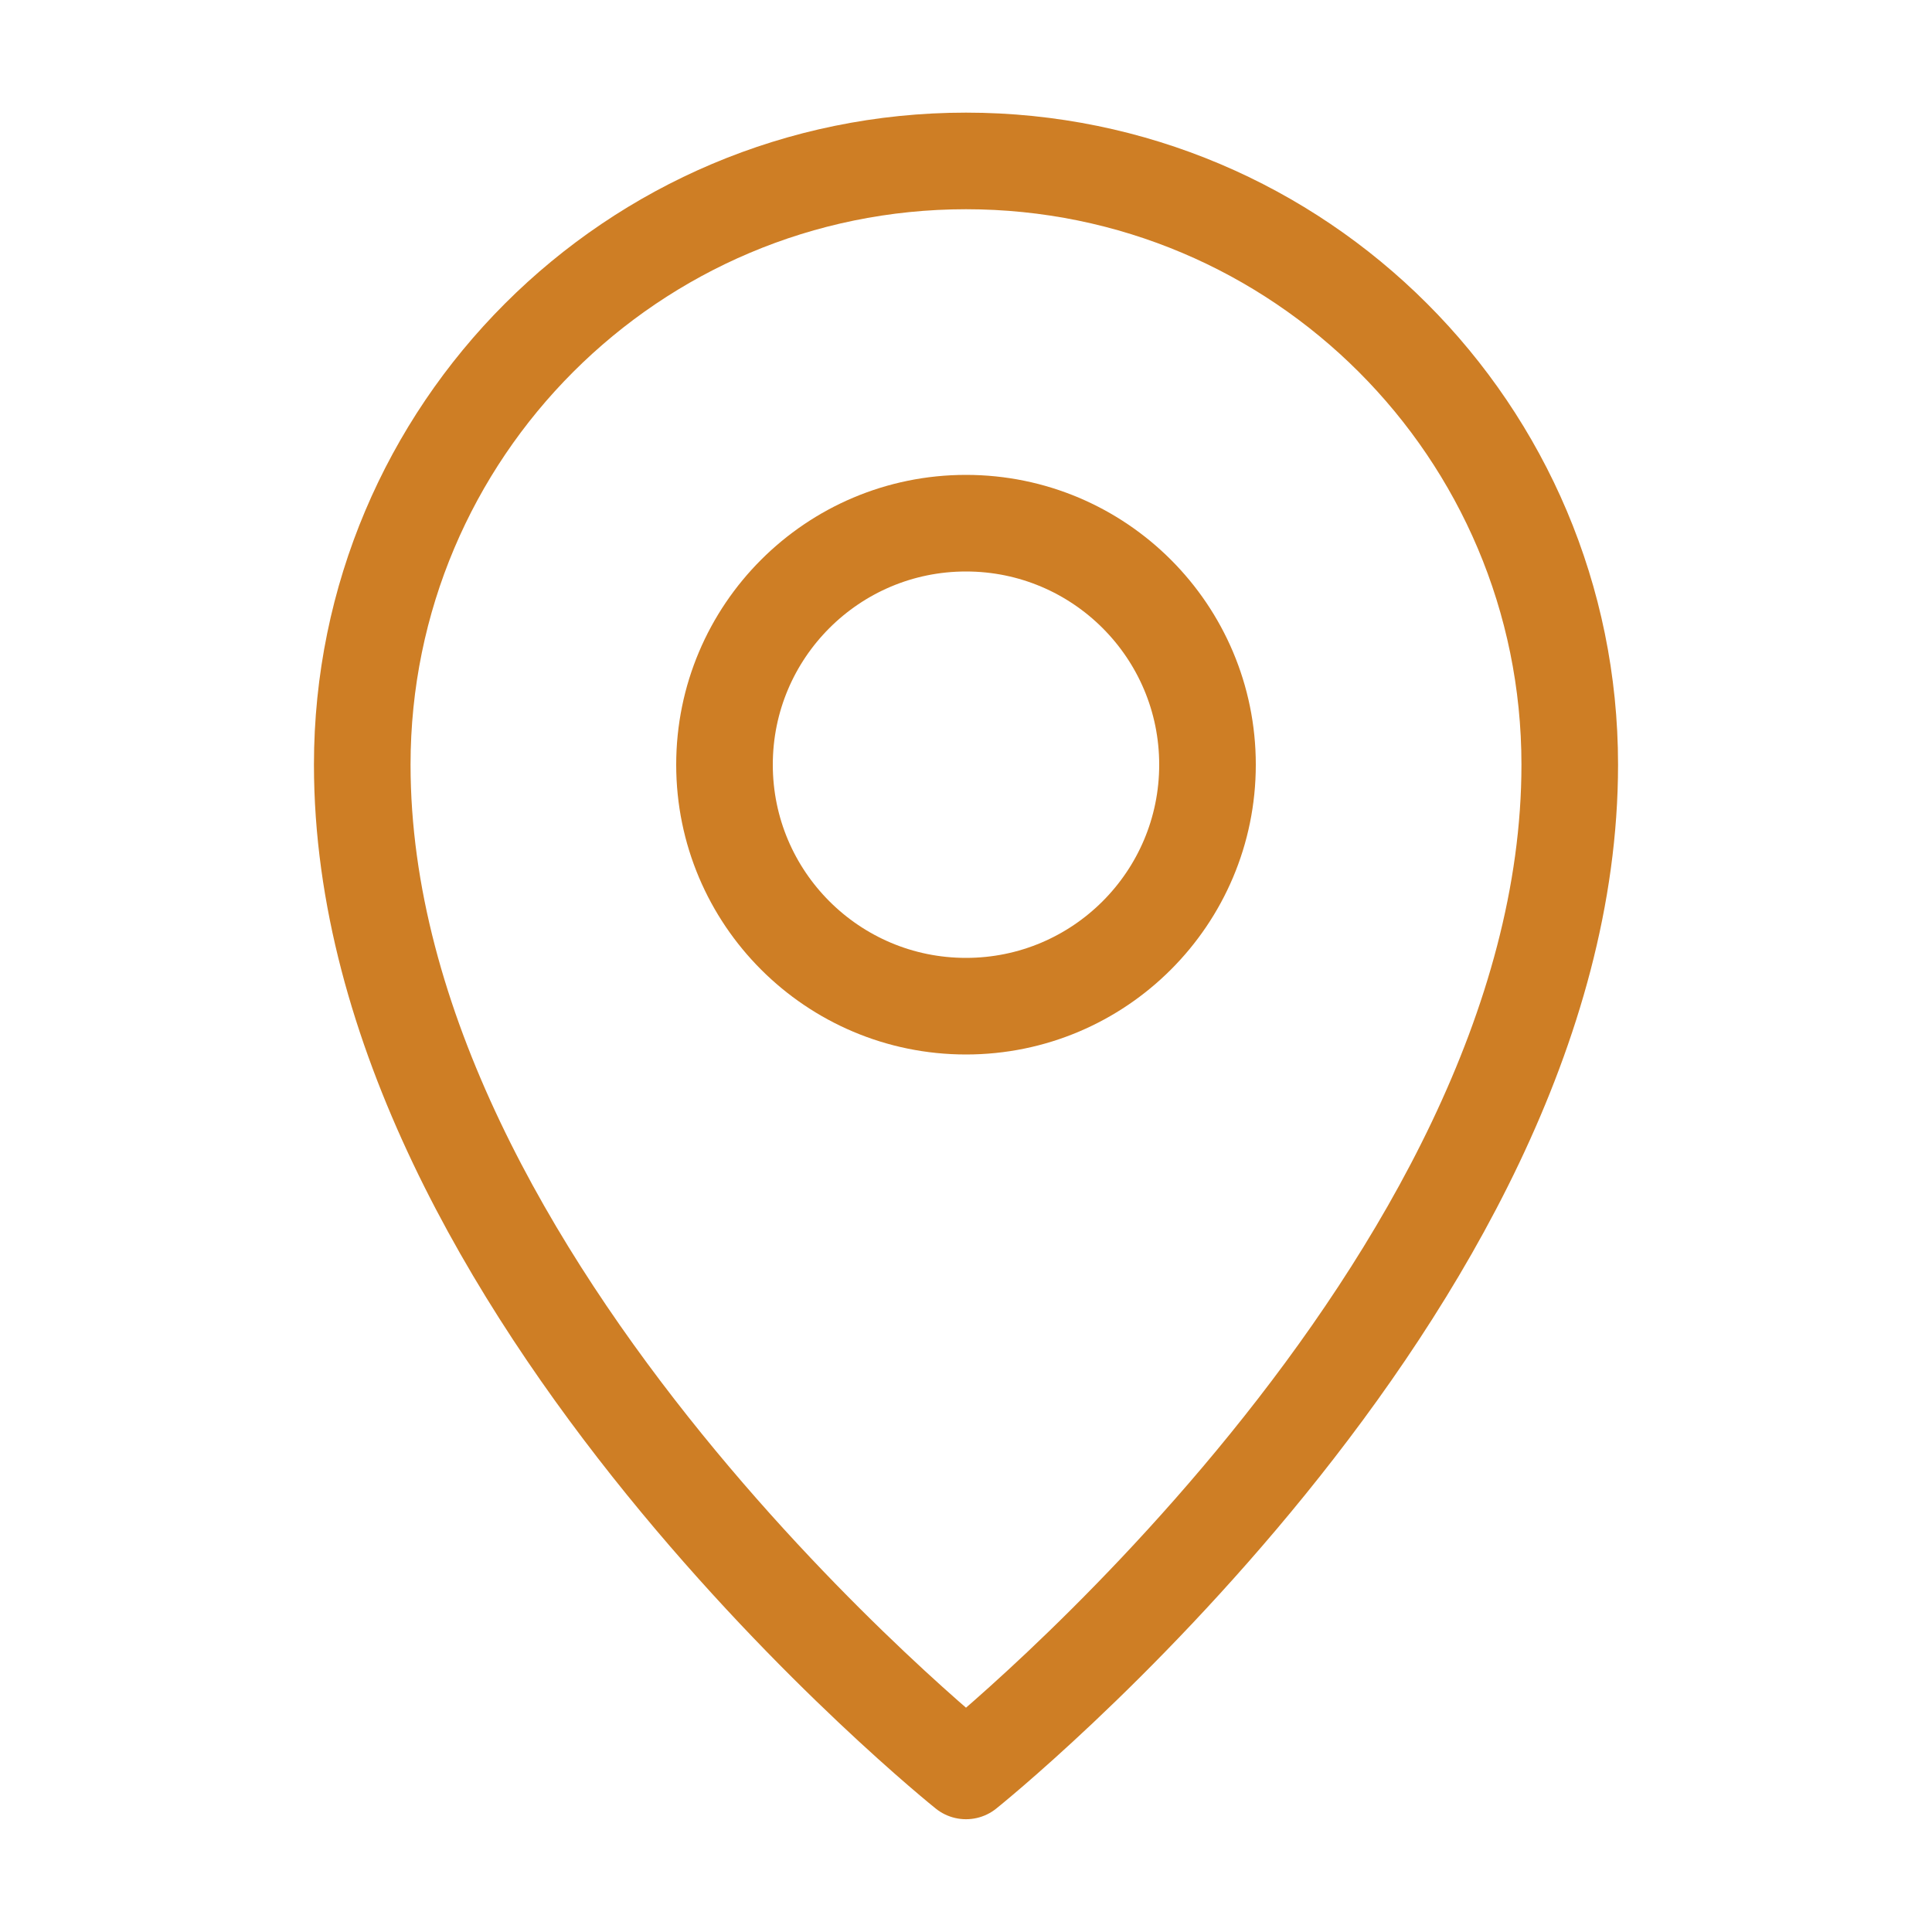
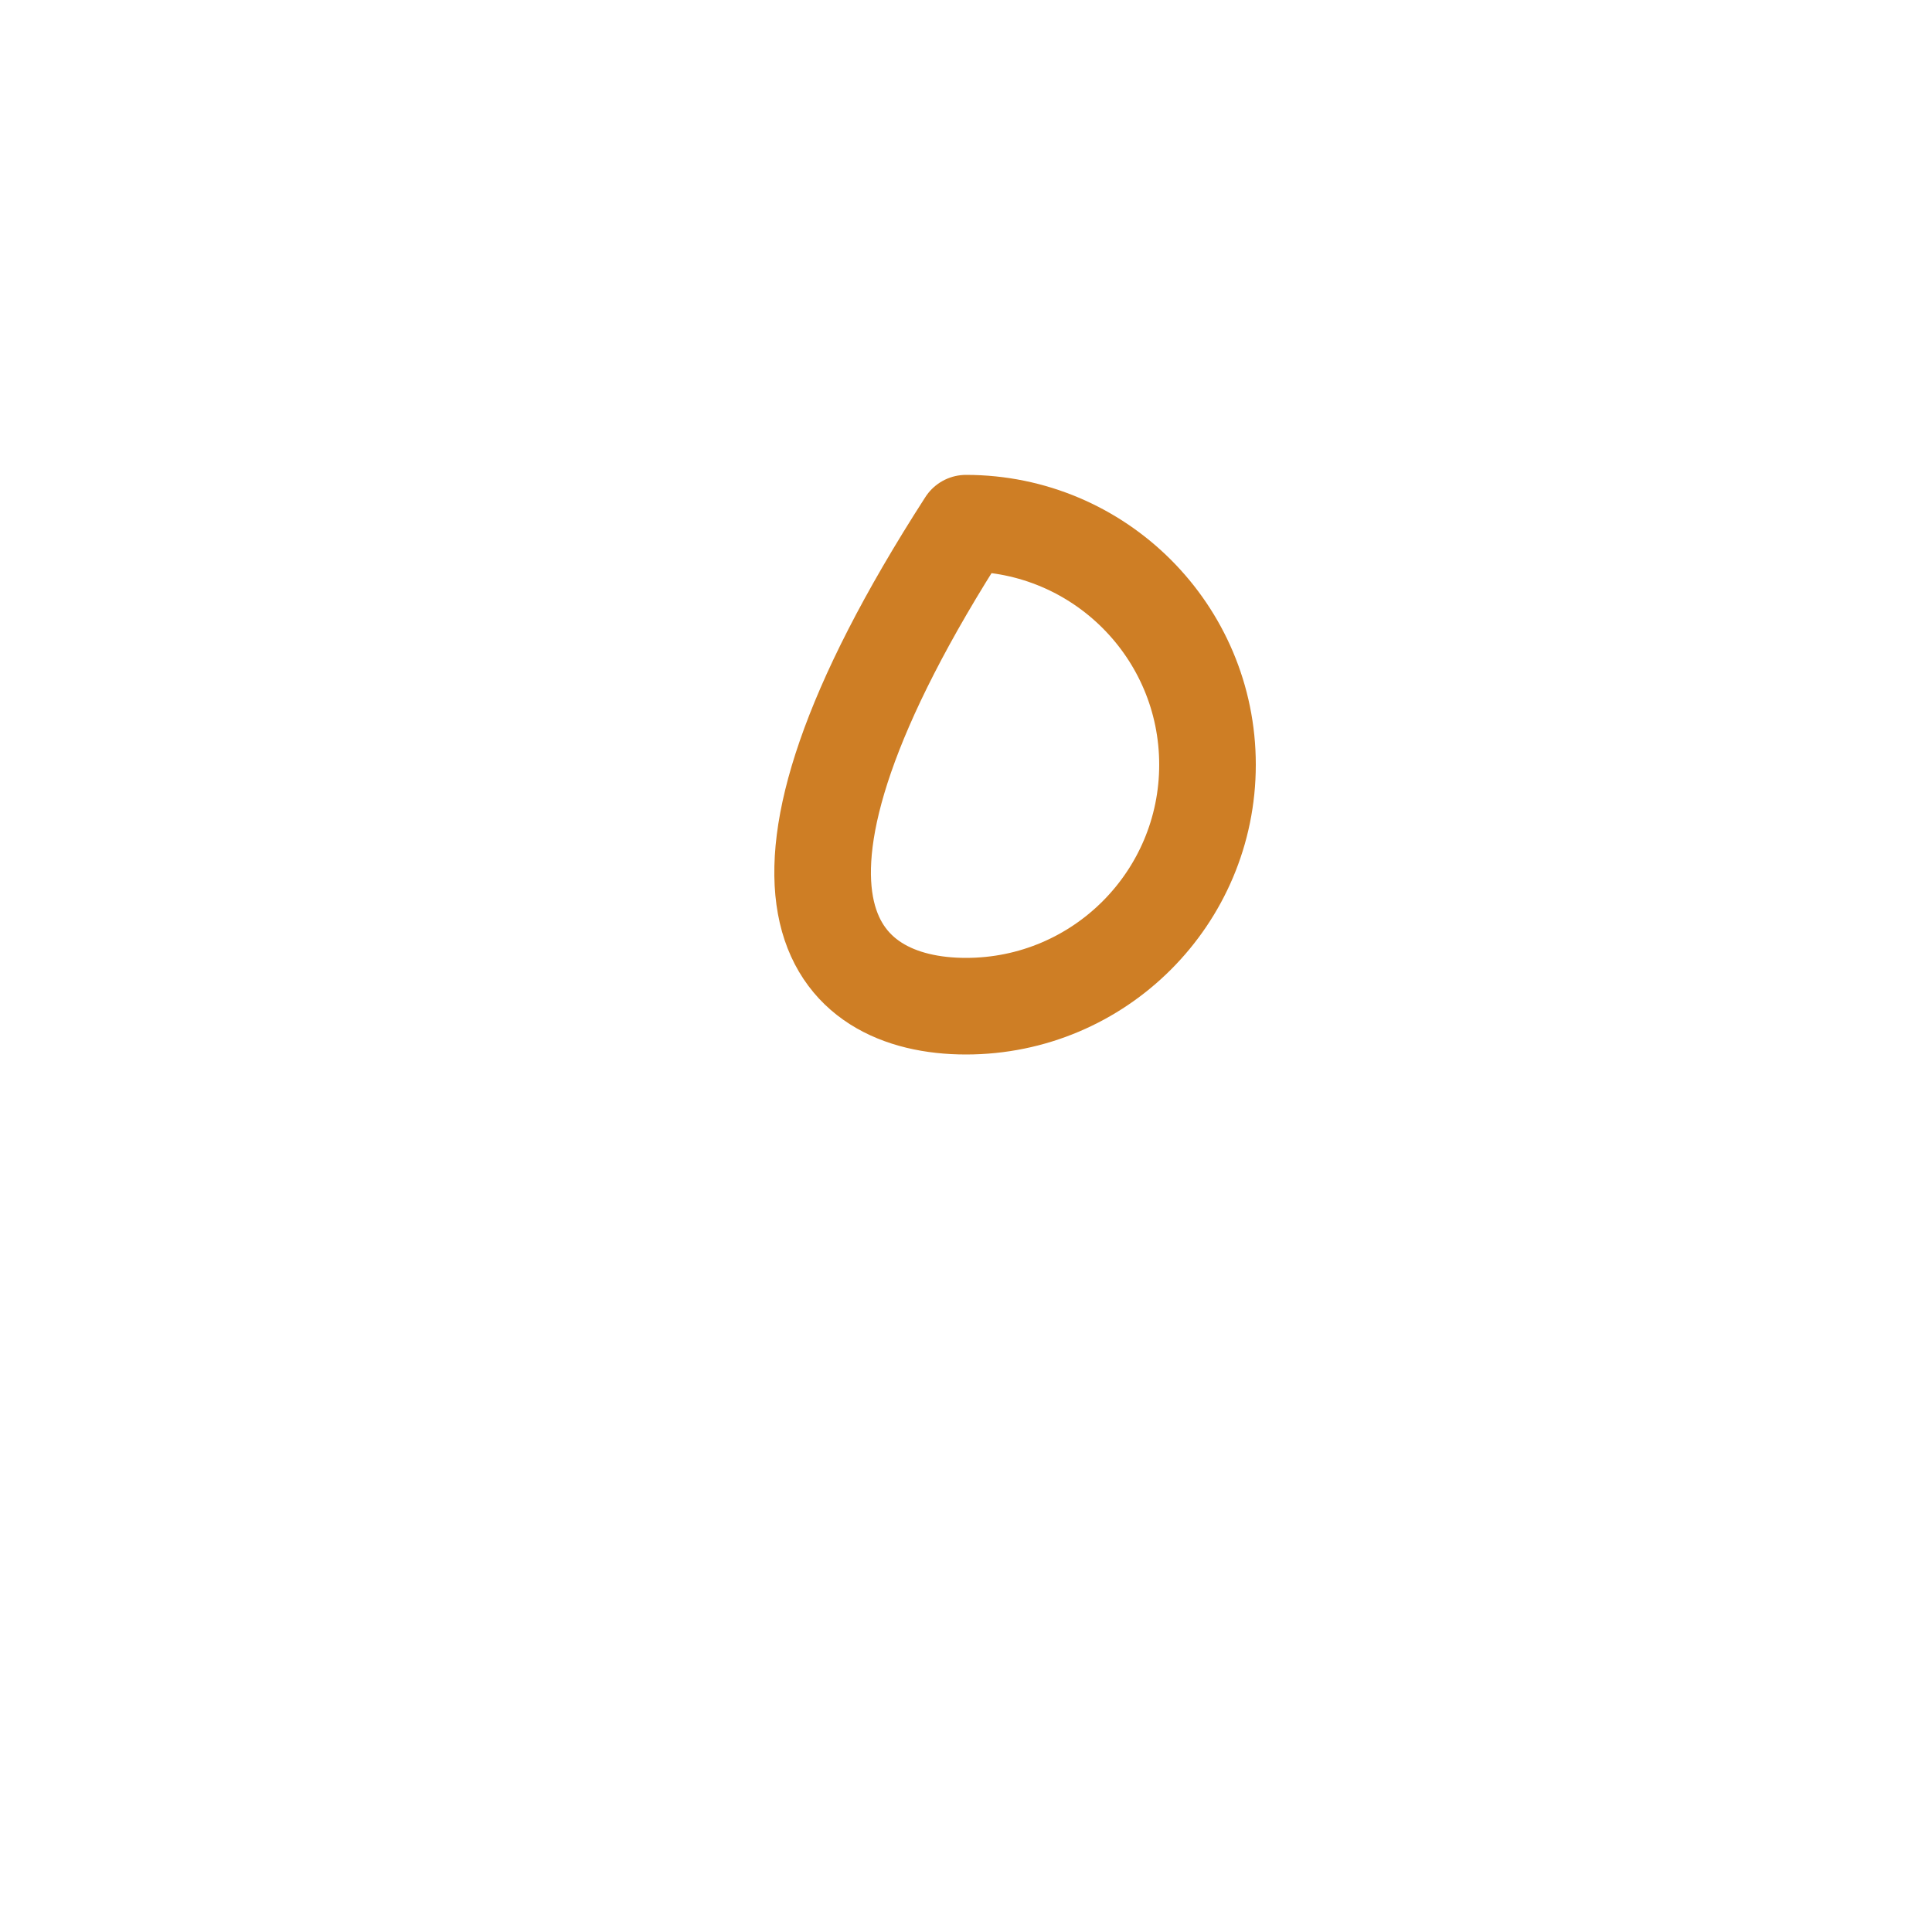
<svg xmlns="http://www.w3.org/2000/svg" width="40" height="40" viewBox="0 0 40 40" fill="none">
-   <path d="M20 36.665C20 36.665 32.5 26.665 32.5 15.832C32.5 8.928 26.904 3.332 20 3.332C13.096 3.332 7.5 8.928 7.5 15.832C7.5 26.665 20 36.665 20 36.665Z" stroke="#ce7e25" stroke-width="2" stroke-linejoin="round" />
-   <path d="M20 20.832C22.761 20.832 25 18.593 25 15.832C25 13.071 22.761 10.832 20 10.832C17.239 10.832 15 13.071 15 15.832C15 18.593 17.239 20.832 20 20.832Z" stroke="#ce7e25" stroke-width="2" stroke-linejoin="round" />
+   <path d="M20 20.832C22.761 20.832 25 18.593 25 15.832C25 13.071 22.761 10.832 20 10.832C15 18.593 17.239 20.832 20 20.832Z" stroke="#ce7e25" stroke-width="2" stroke-linejoin="round" />
</svg>